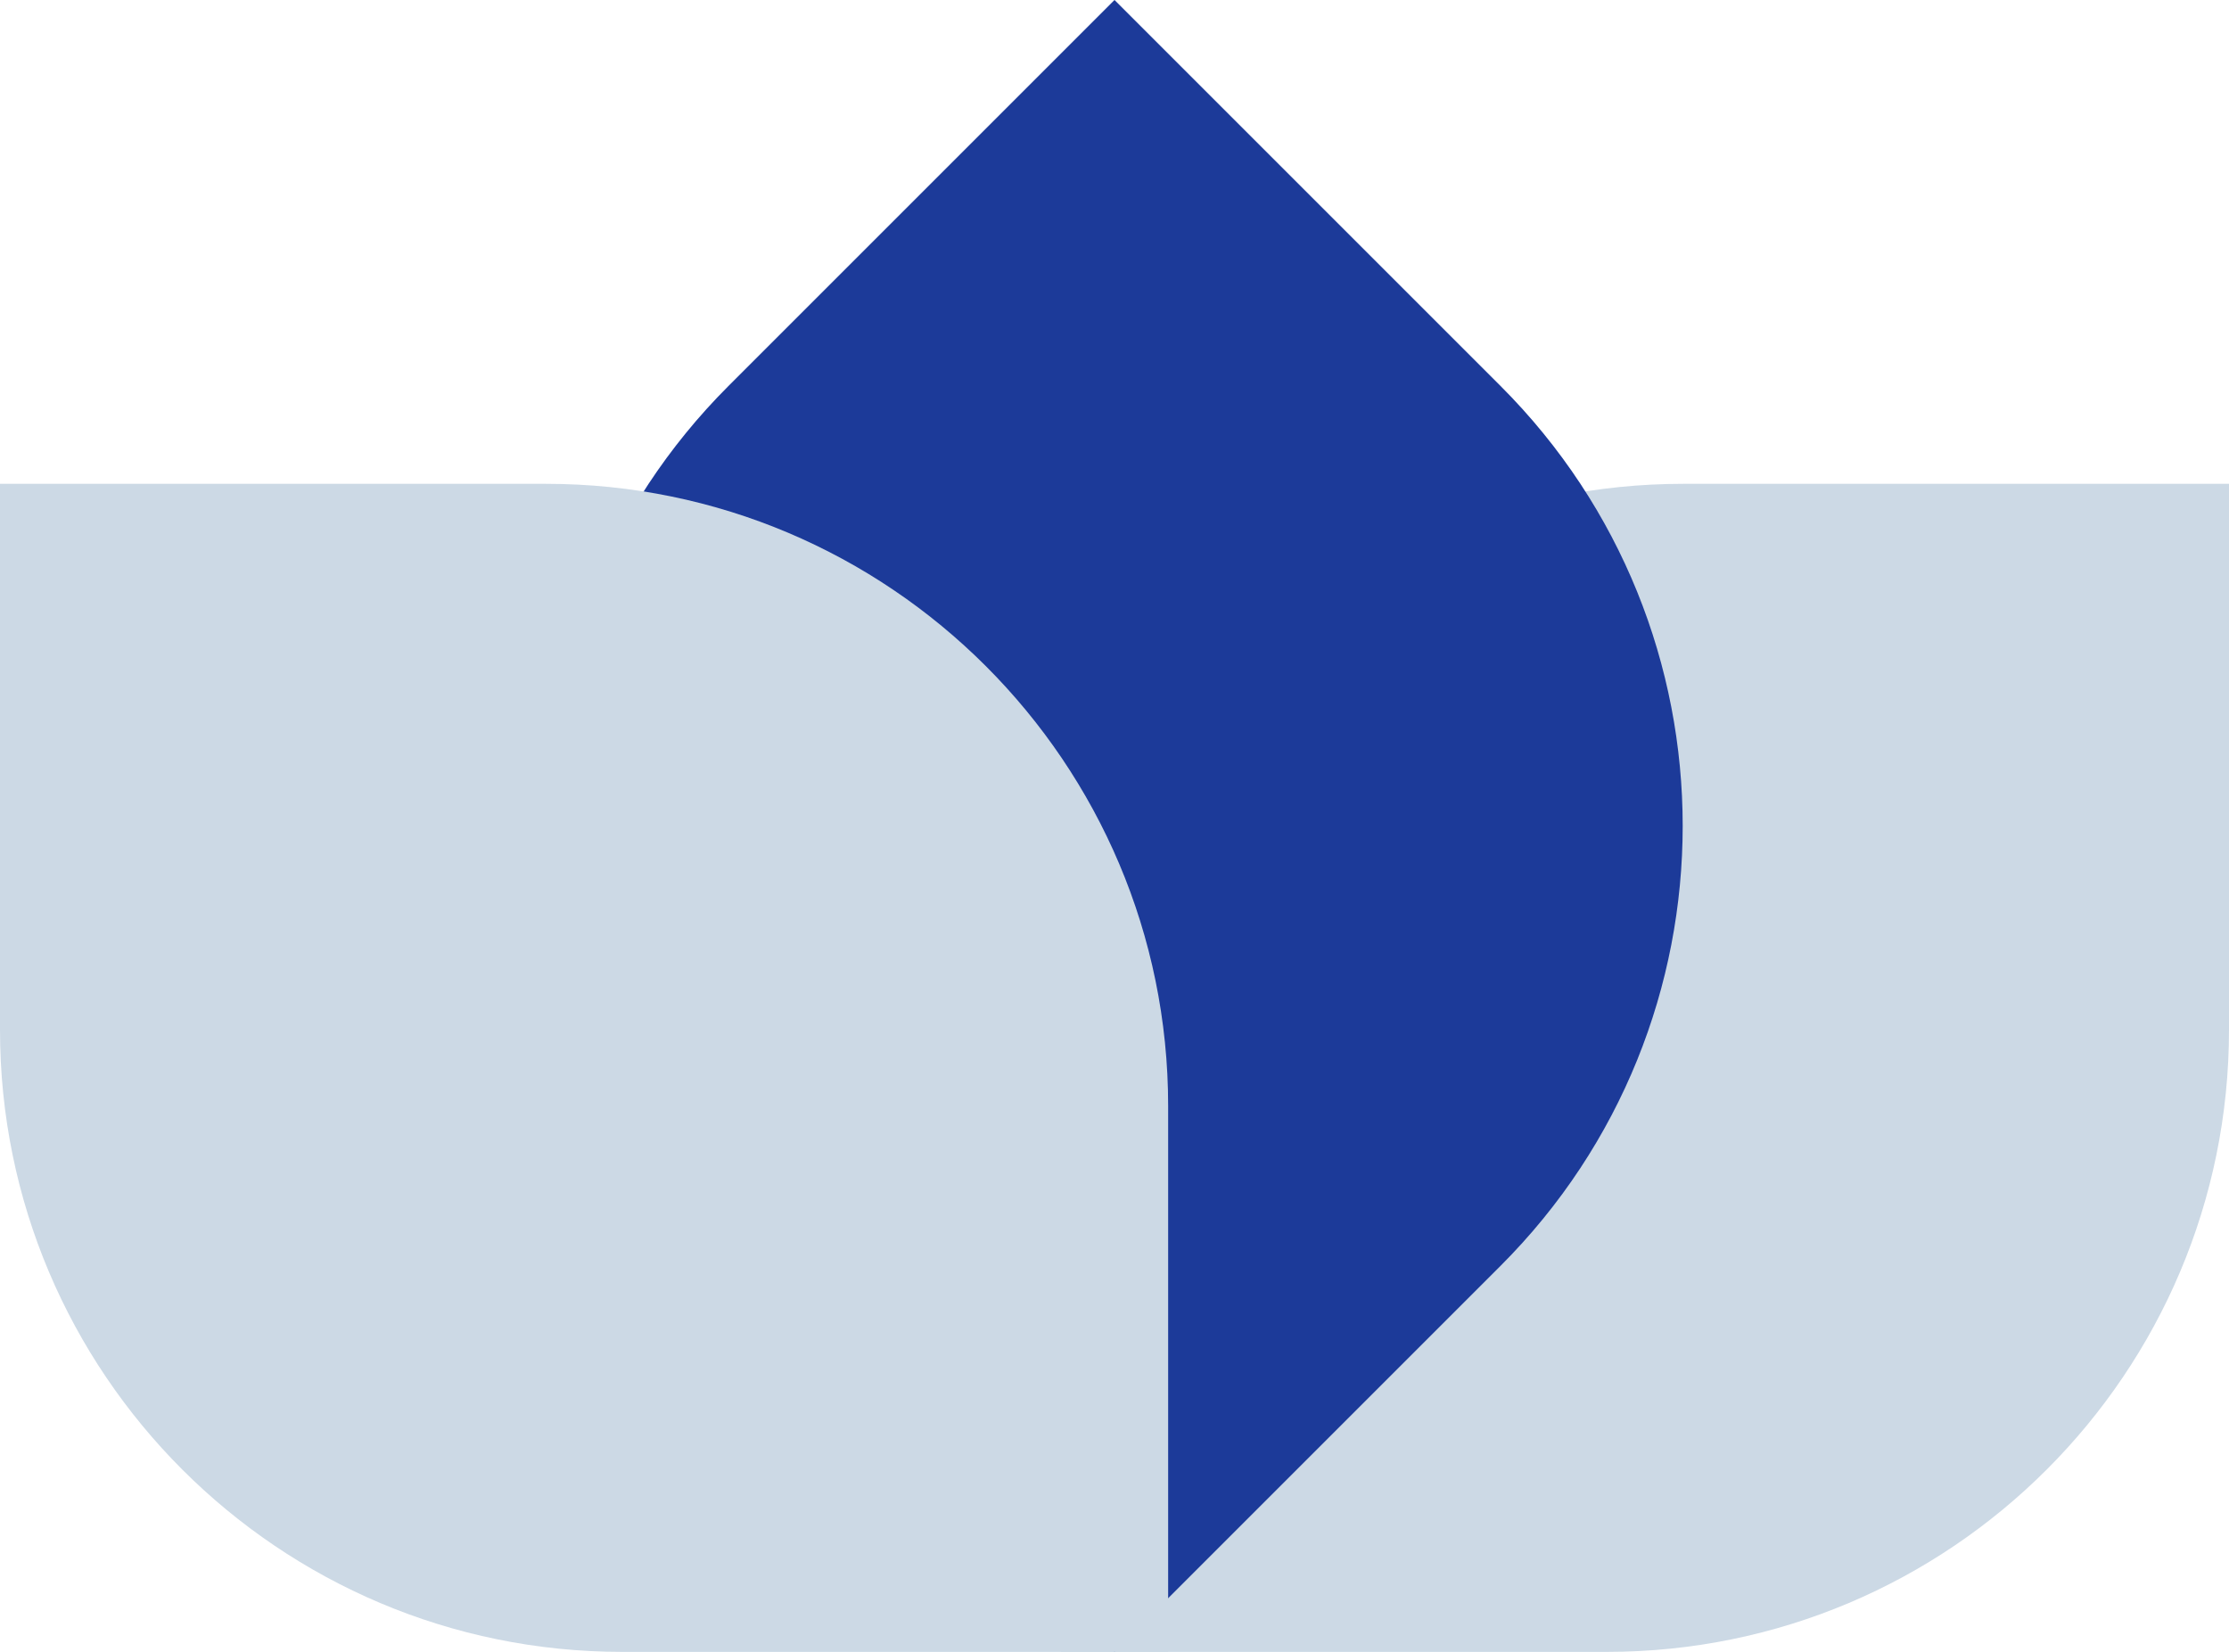
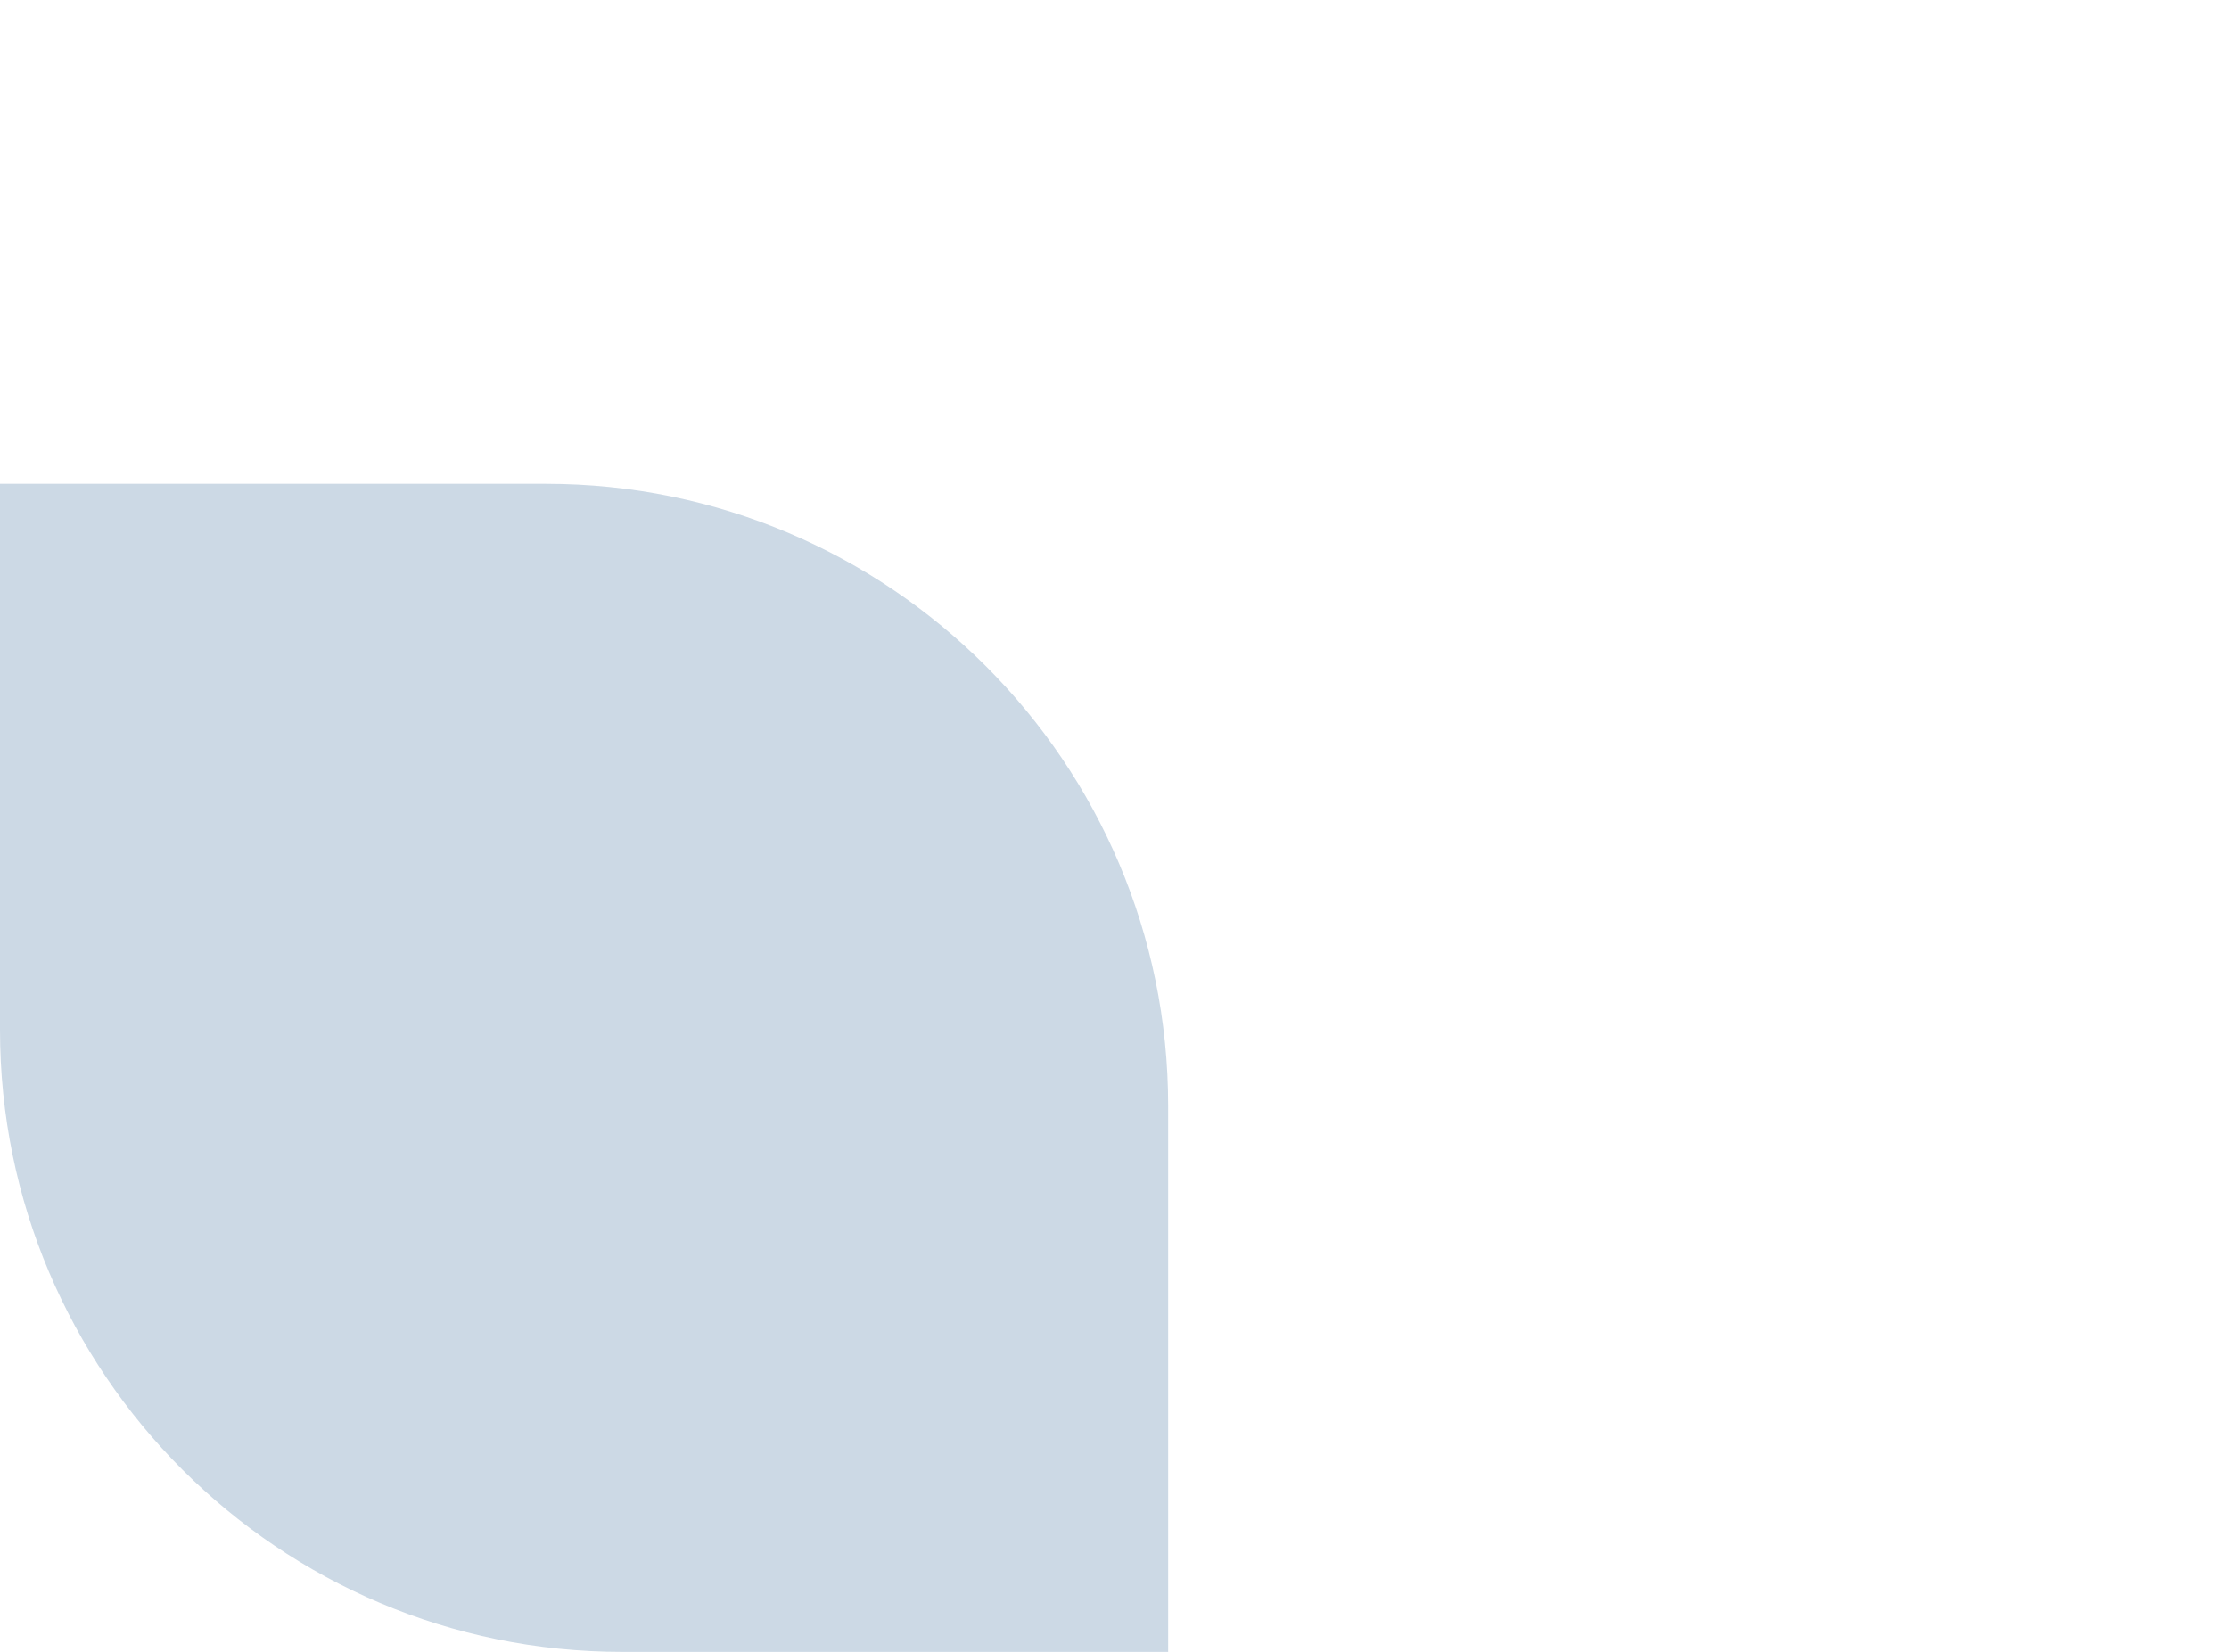
<svg xmlns="http://www.w3.org/2000/svg" id="Capa_2" viewBox="0 0 838.5 621.45">
  <defs>
    <style>
      .cls-1 {
        fill: #1c3a99;
      }

      .cls-2 {
        fill: #ccd9e5;
      }
    </style>
  </defs>
  <g id="Capa_1-2" data-name="Capa_1">
    <g>
-       <path class="cls-2" d="M633.1,182.02h205.4v205.4c0,129.16-104.86,234.03-234.03,234.03h-205.4v-205.4c0-129.16,104.86-234.03,234.03-234.03Z" transform="translate(1237.57 803.47) rotate(-180)" />
-       <path class="cls-1" d="M433.56,91.01h205.4v205.4c0,129.16-104.86,234.03-234.03,234.03h-205.4v-205.4c0-129.16,104.86-234.03,234.03-234.03Z" transform="translate(935.42 233.98) rotate(135)" />
      <path class="cls-2" d="M0,182.02h205.4c129.16,0,234.03,104.86,234.03,234.03v205.4h-205.4C104.86,621.45,0,516.58,0,387.42v-205.4h0Z" />
    </g>
  </g>
</svg>